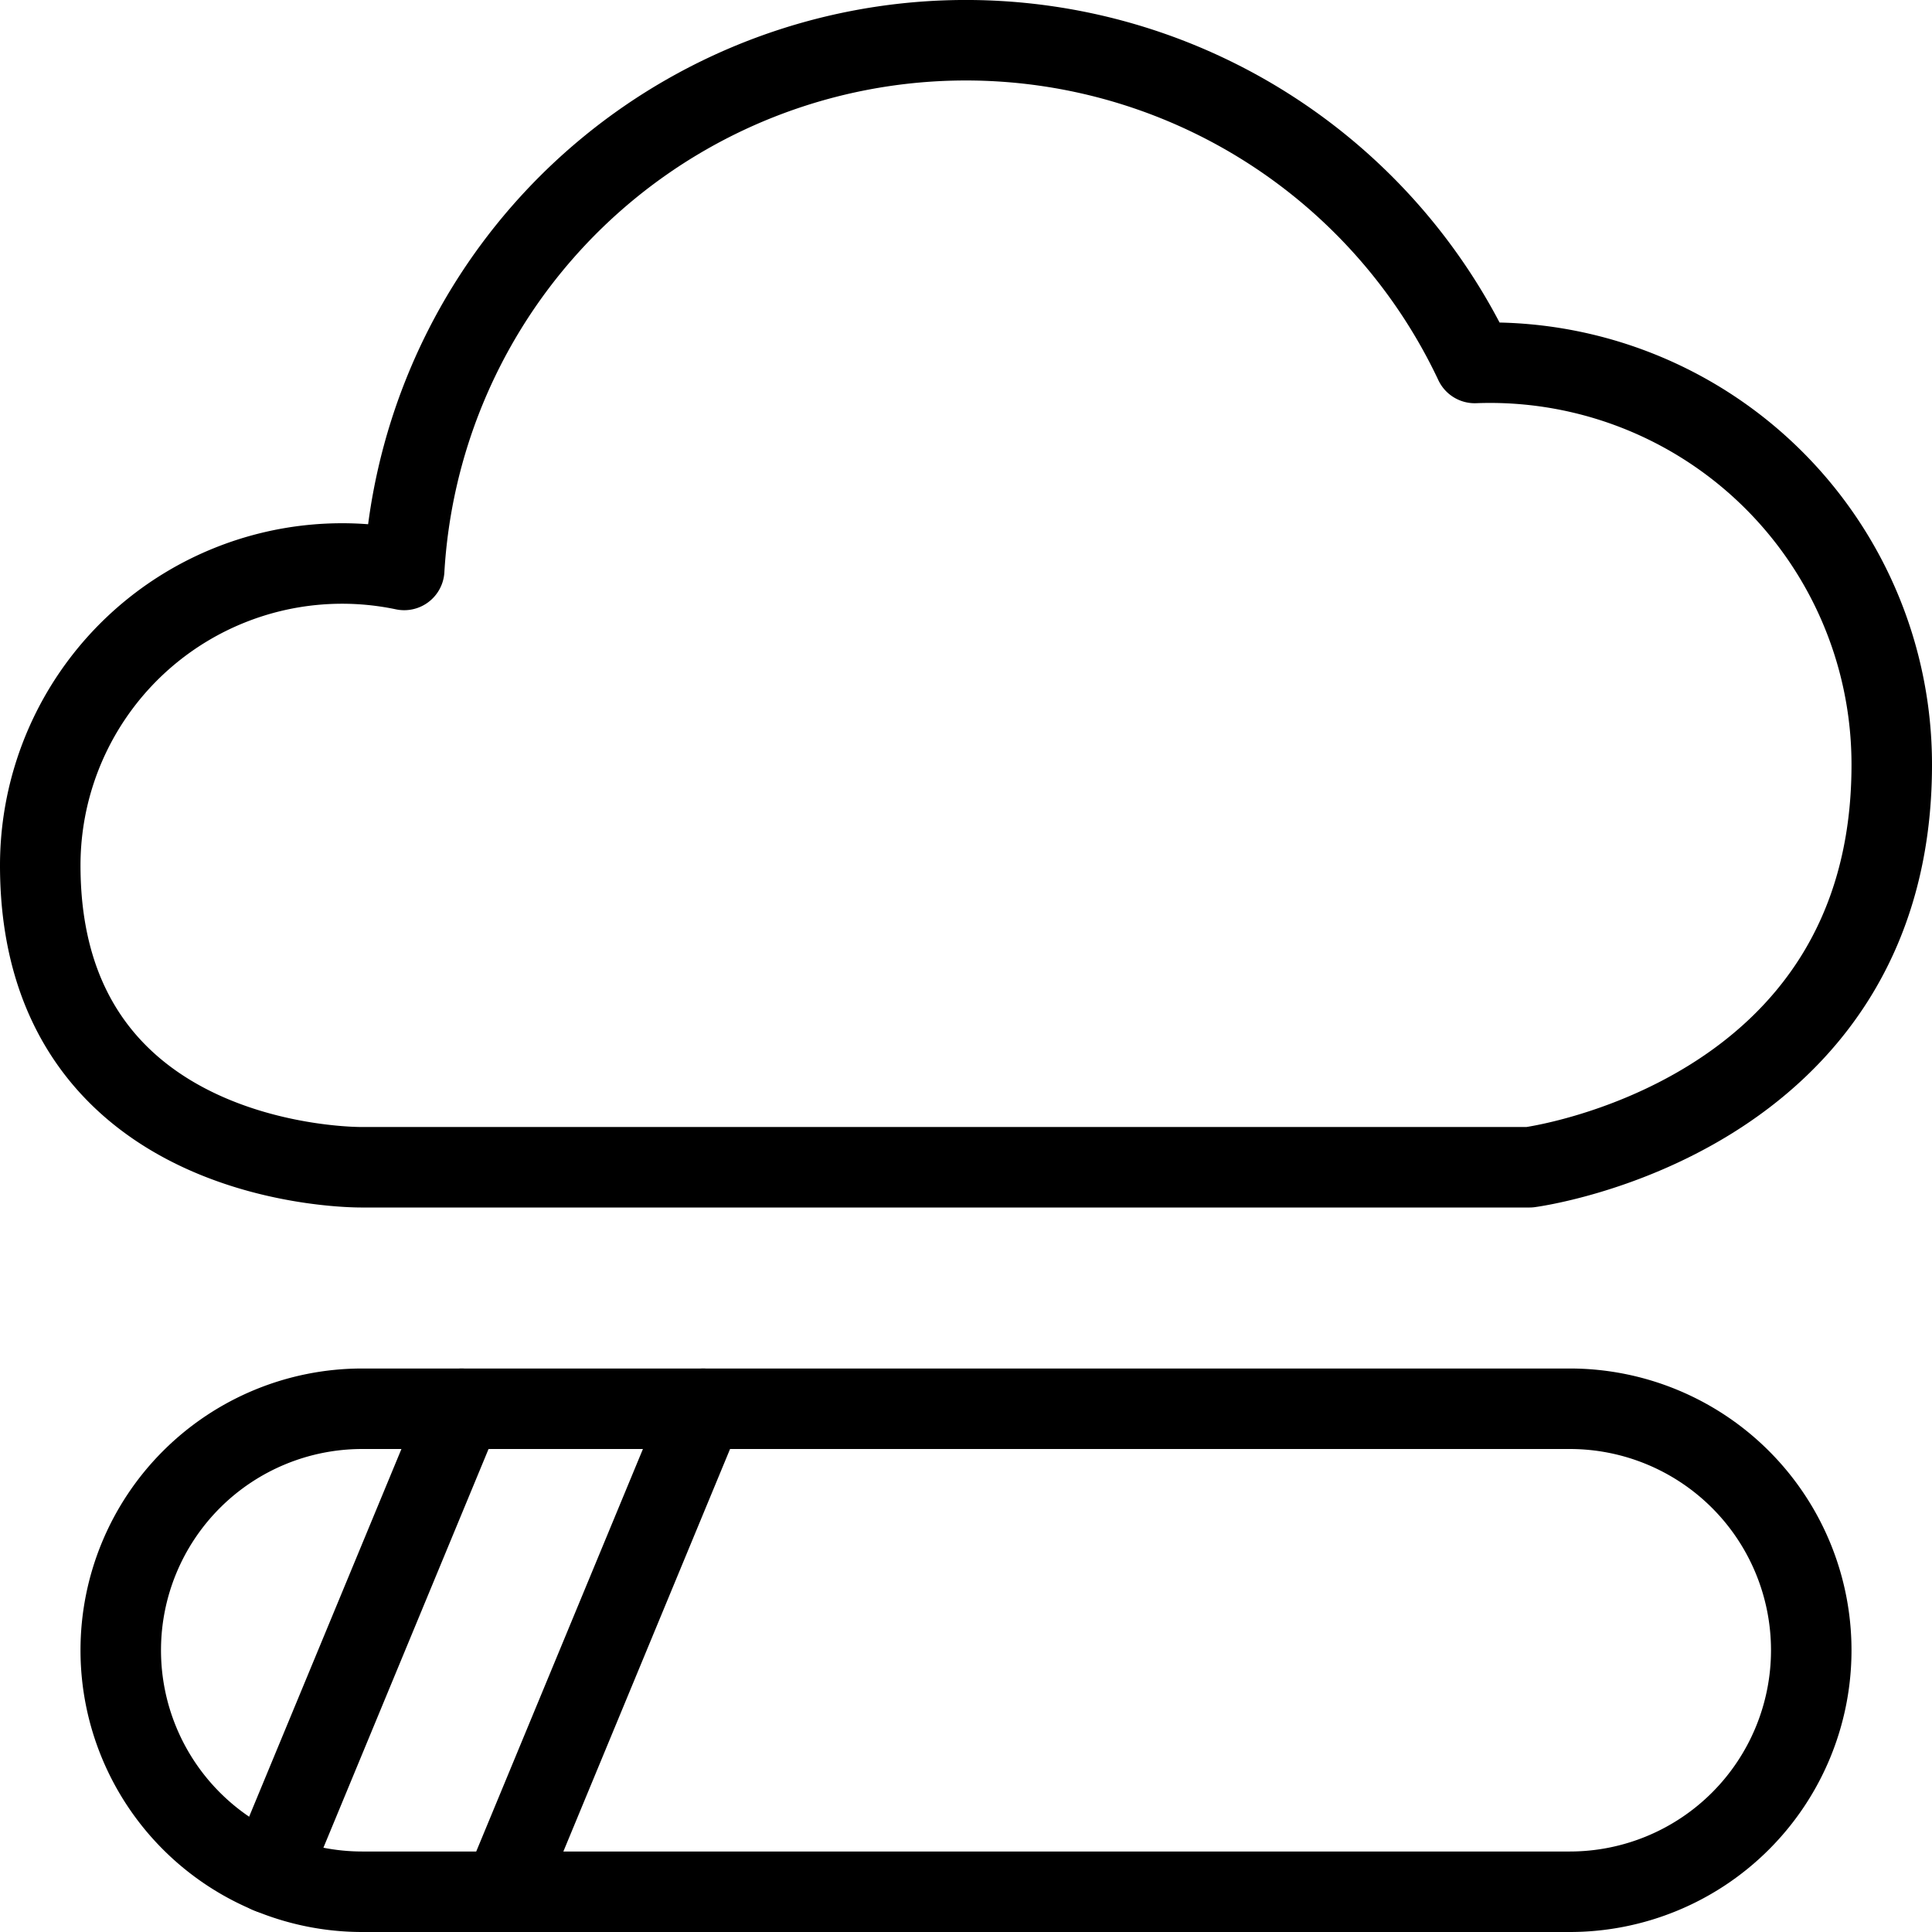
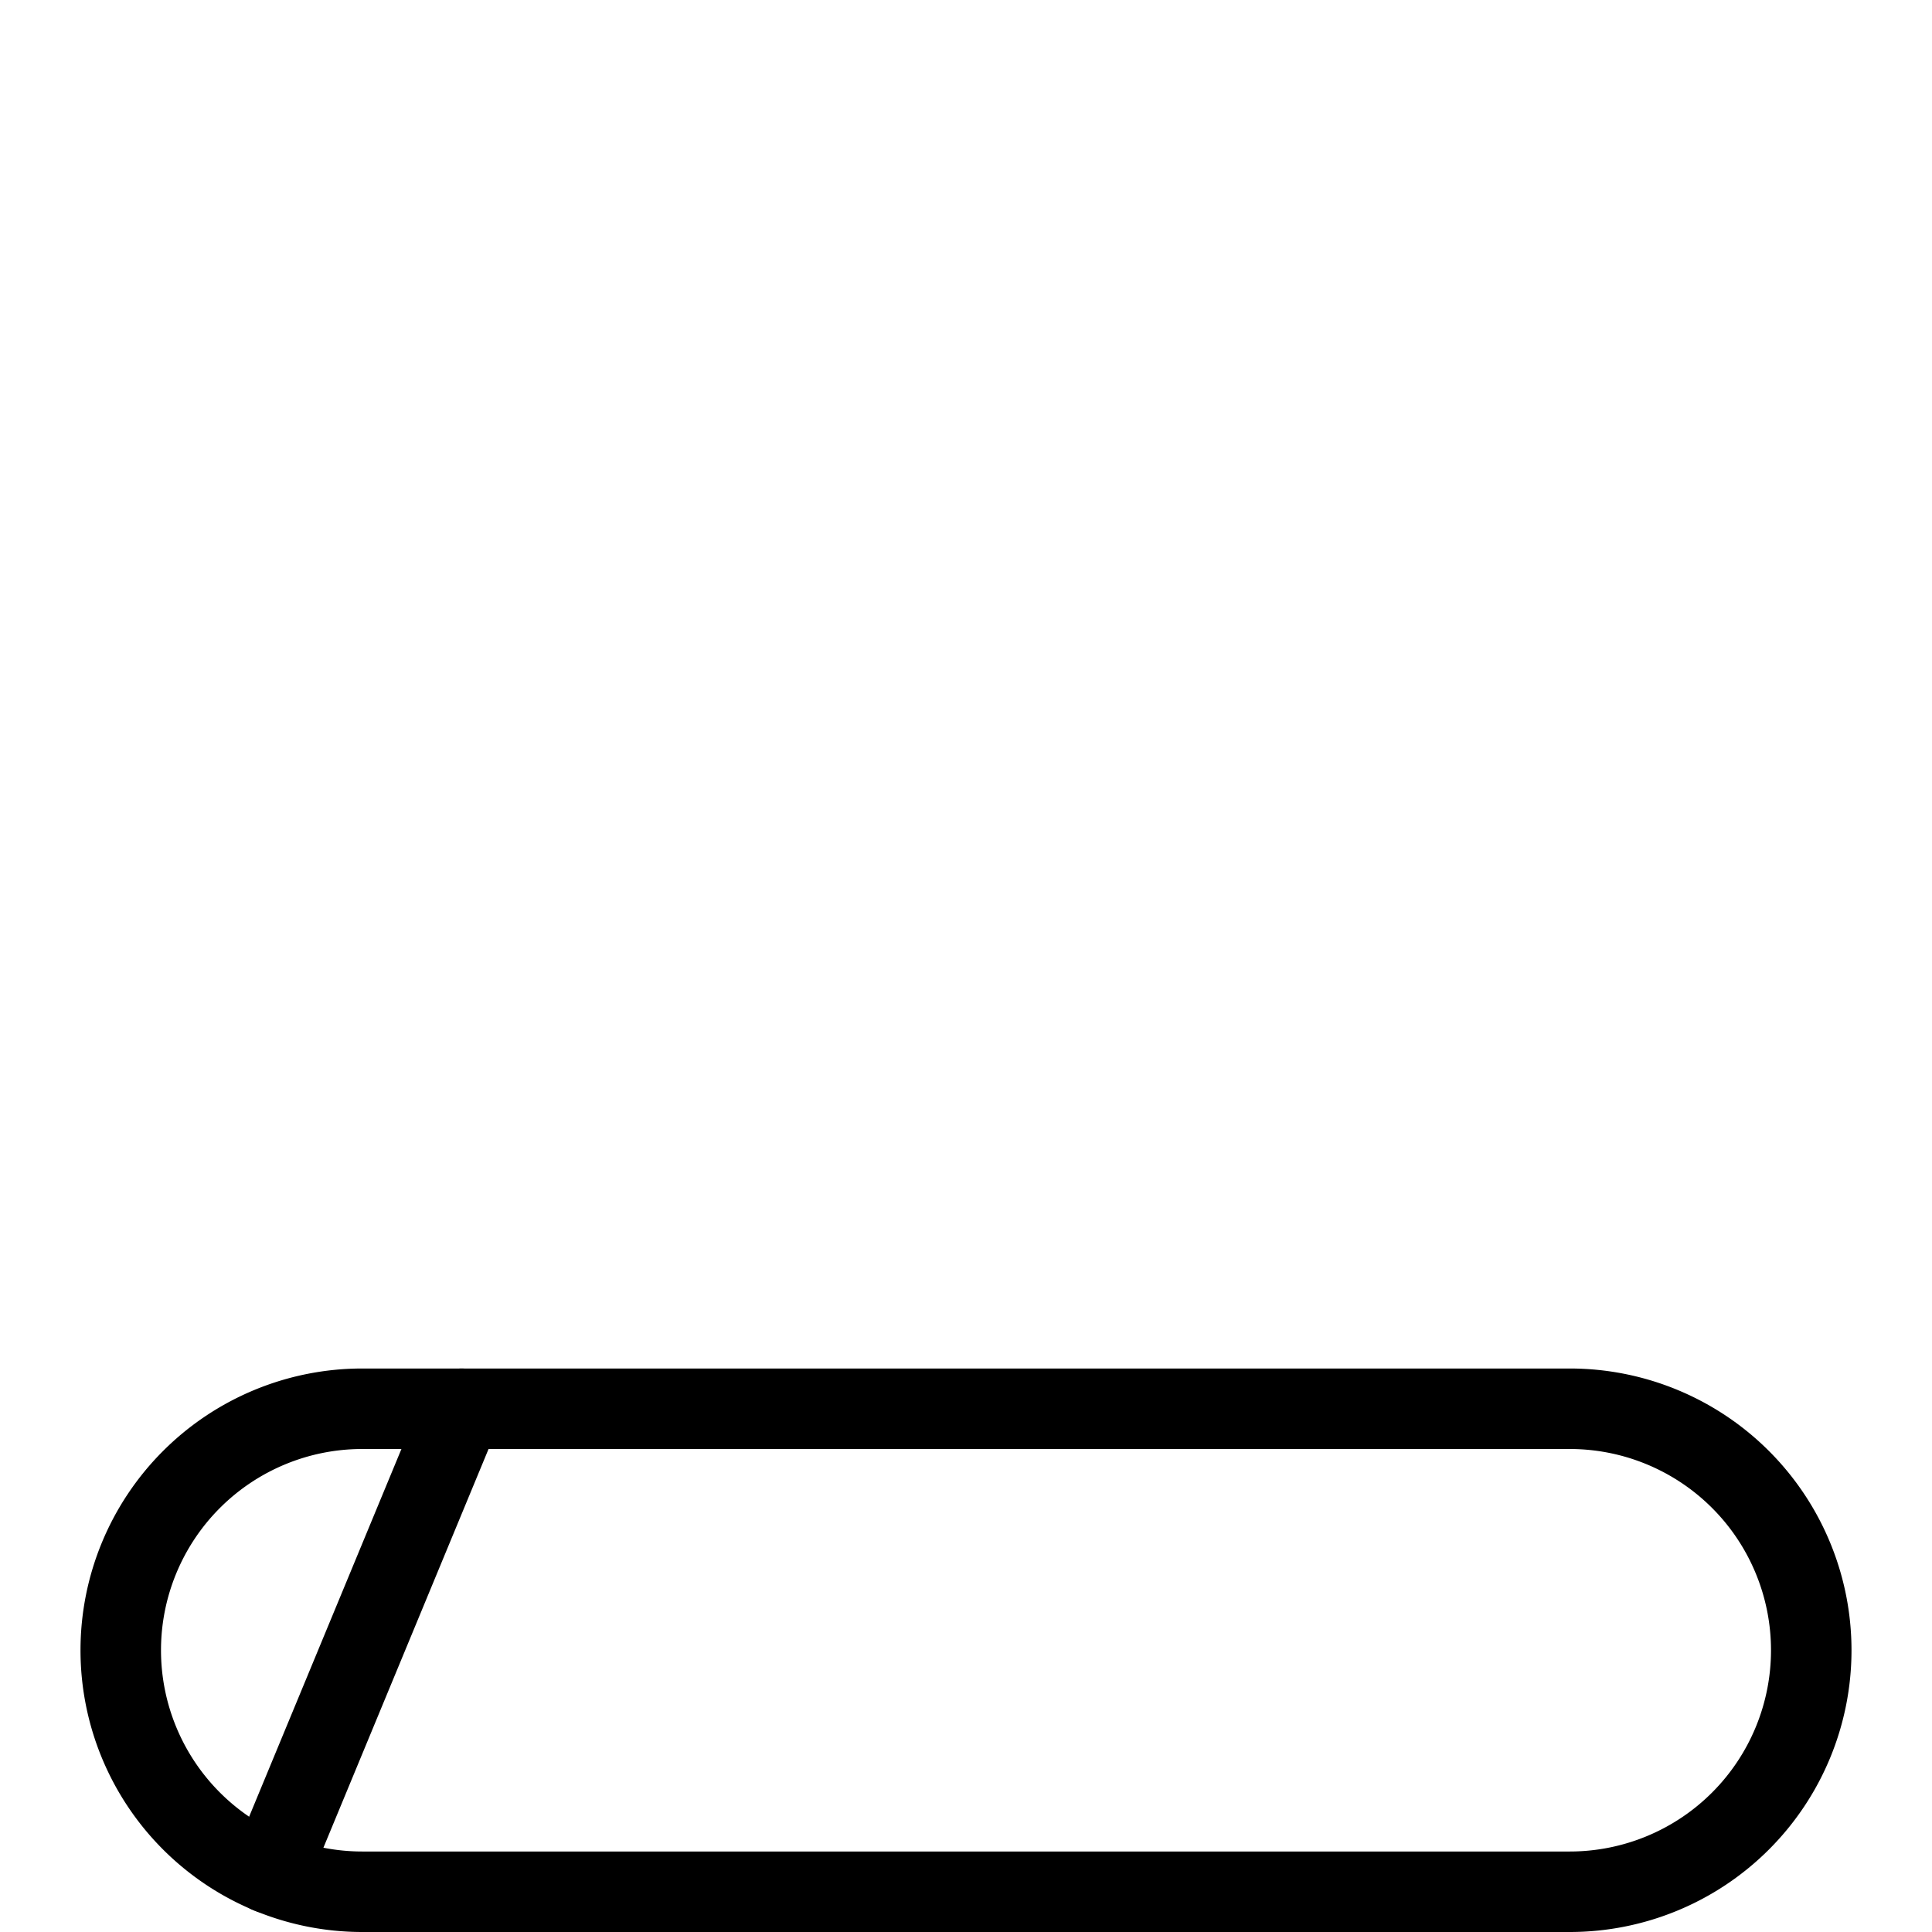
<svg xmlns="http://www.w3.org/2000/svg" viewBox="0 0 24 24">
  <g transform="matrix(1,0,0,1,0,0)">
-     <path d="M23.5,9.5a4.991,4.991,0,0,0-5.18-4.991A6.989,6.989,0,0,0,5.021,7.08,3.75,3.75,0,0,0,.5,10.75c0,3.81,4,3.75,4,3.75H19S23.5,13.914,23.5,9.5Z" fill="none" stroke="#000000" stroke-linecap="round" stroke-linejoin="round" />
    <path d="M22.5,20.5a3,3,0,0,1-3,3H4.5a3,3,0,0,1,0-6h15A3,3,0,0,1,22.5,20.5Z" fill="none" stroke="#000000" stroke-linecap="round" stroke-linejoin="round" />
    <path d="M5.735 17.5L3.345 23.27" fill="none" stroke="#000000" stroke-linecap="round" stroke-linejoin="round" />
-     <path d="M8.735 17.5L6.25 23.5" fill="none" stroke="#000000" stroke-linecap="round" stroke-linejoin="round" />
  </g>
</svg>